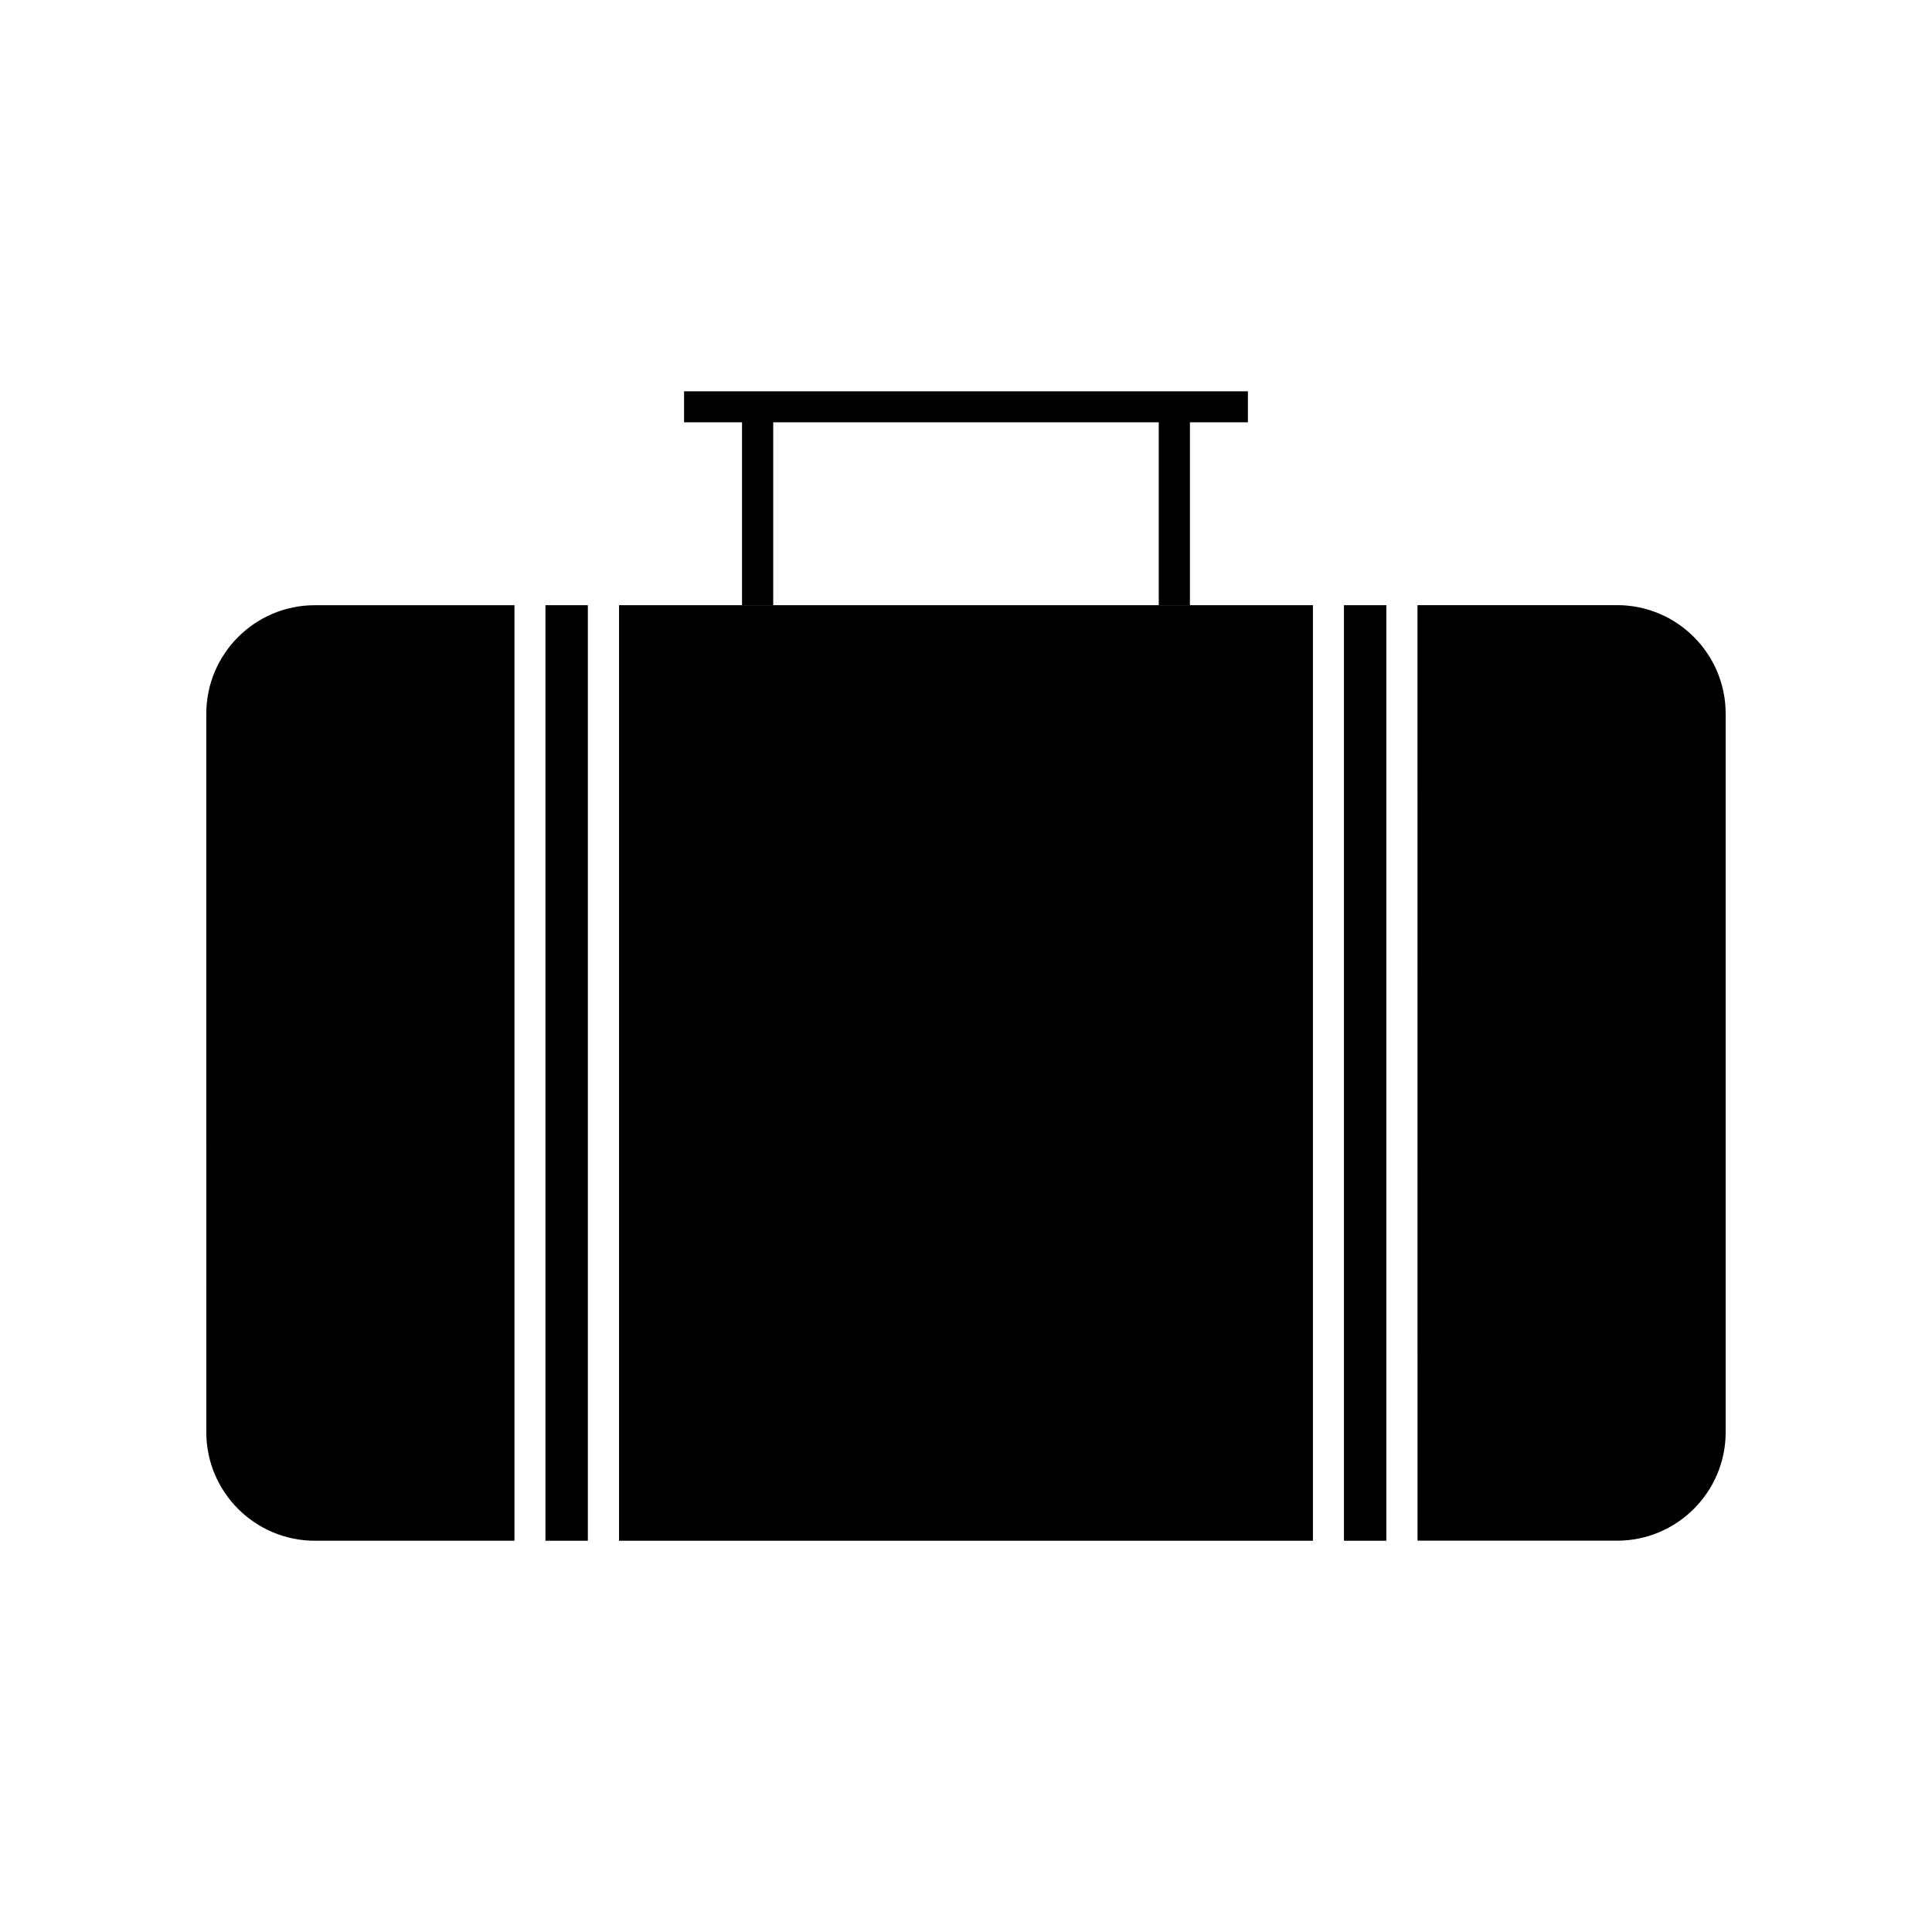
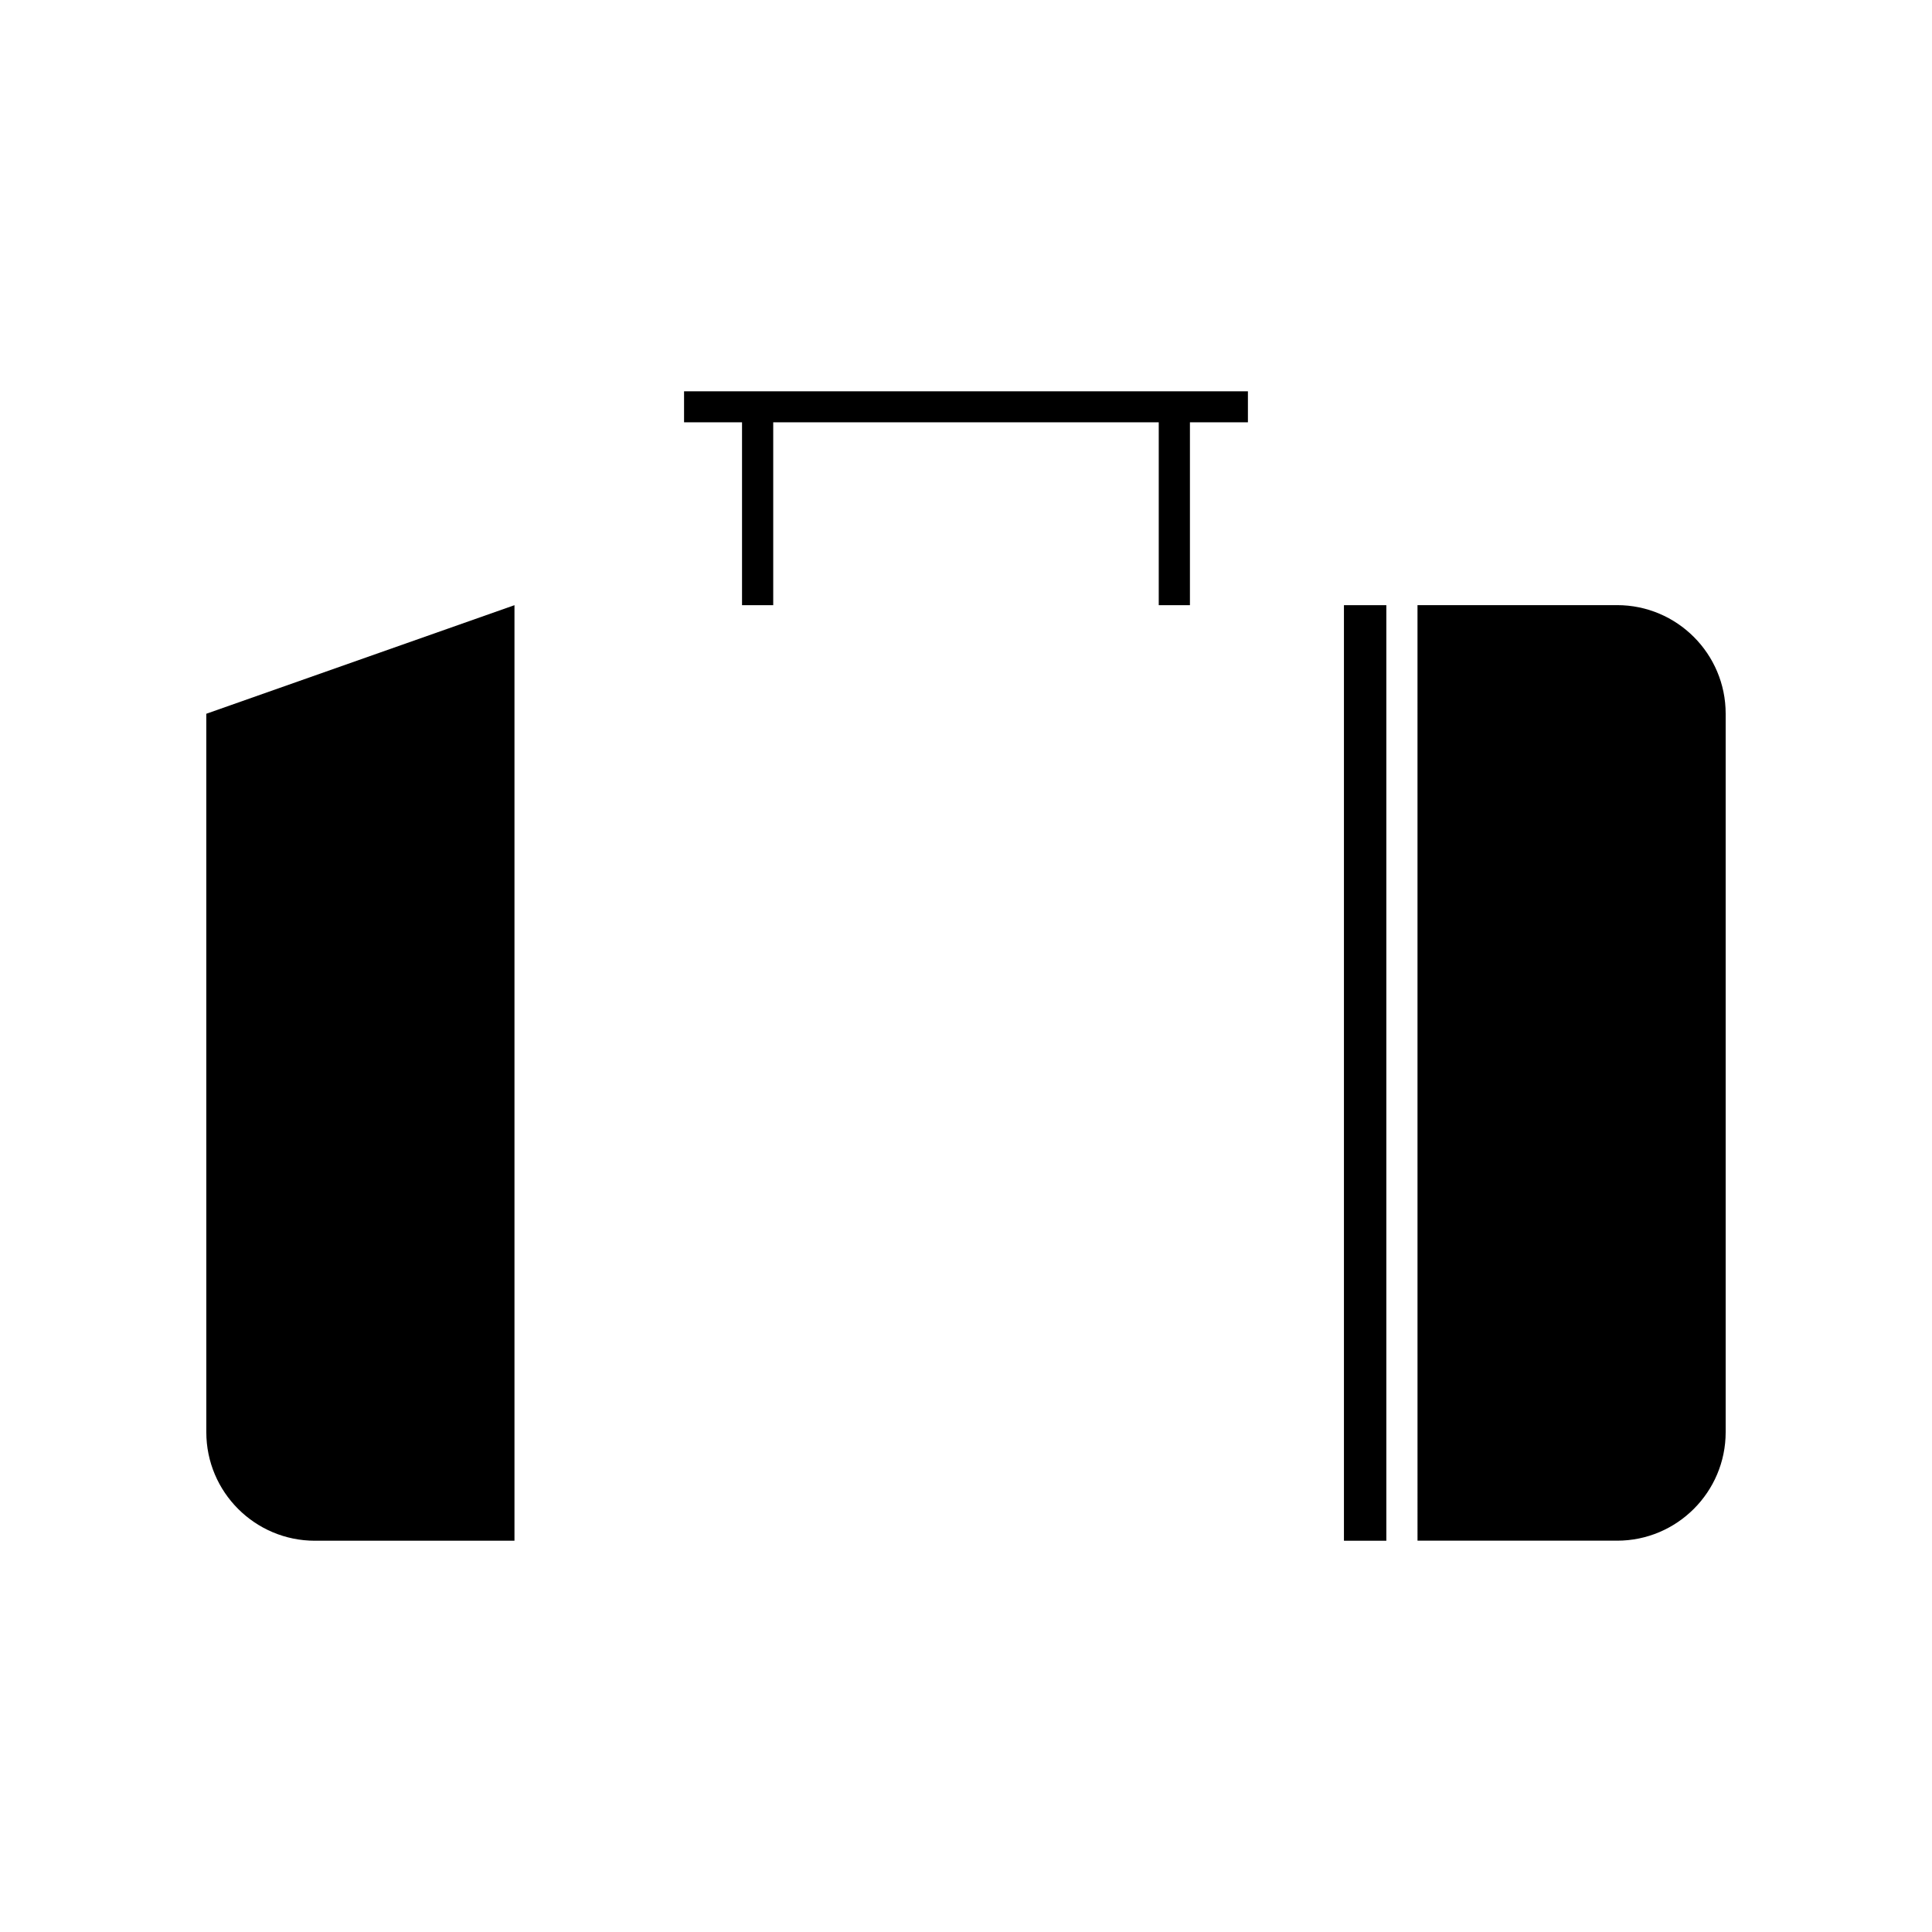
<svg xmlns="http://www.w3.org/2000/svg" fill="#000000" width="800px" height="800px" version="1.1" viewBox="144 144 512 512">
  <g>
    <path d="m500.16 304.38h11.234v247.93h-11.234z" />
-     <path d="m288.55 304.38h11.234v247.93h-11.234z" />
-     <path d="m280.34 304.38v247.93h-52.898c-15.871 0-28.766-12.898-28.766-28.766l-0.004-190.39c0-15.871 12.898-28.766 28.766-28.766z" />
-     <path d="m308.05 304.38h183.89v247.93h-183.89z" />
+     <path d="m280.34 304.38v247.93h-52.898c-15.871 0-28.766-12.898-28.766-28.766l-0.004-190.39z" />
    <path d="m601.32 333.14v190.39c0 15.871-12.898 28.766-28.766 28.766h-52.898l-0.004-247.93h52.898c15.871 0 28.77 12.898 28.77 28.77z" />
    <path d="m474.71 247.7v8.215h-15.367v48.465h-8.262v-48.465h-102.17v48.465h-8.266v-48.465h-15.363v-8.215z" />
  </g>
</svg>